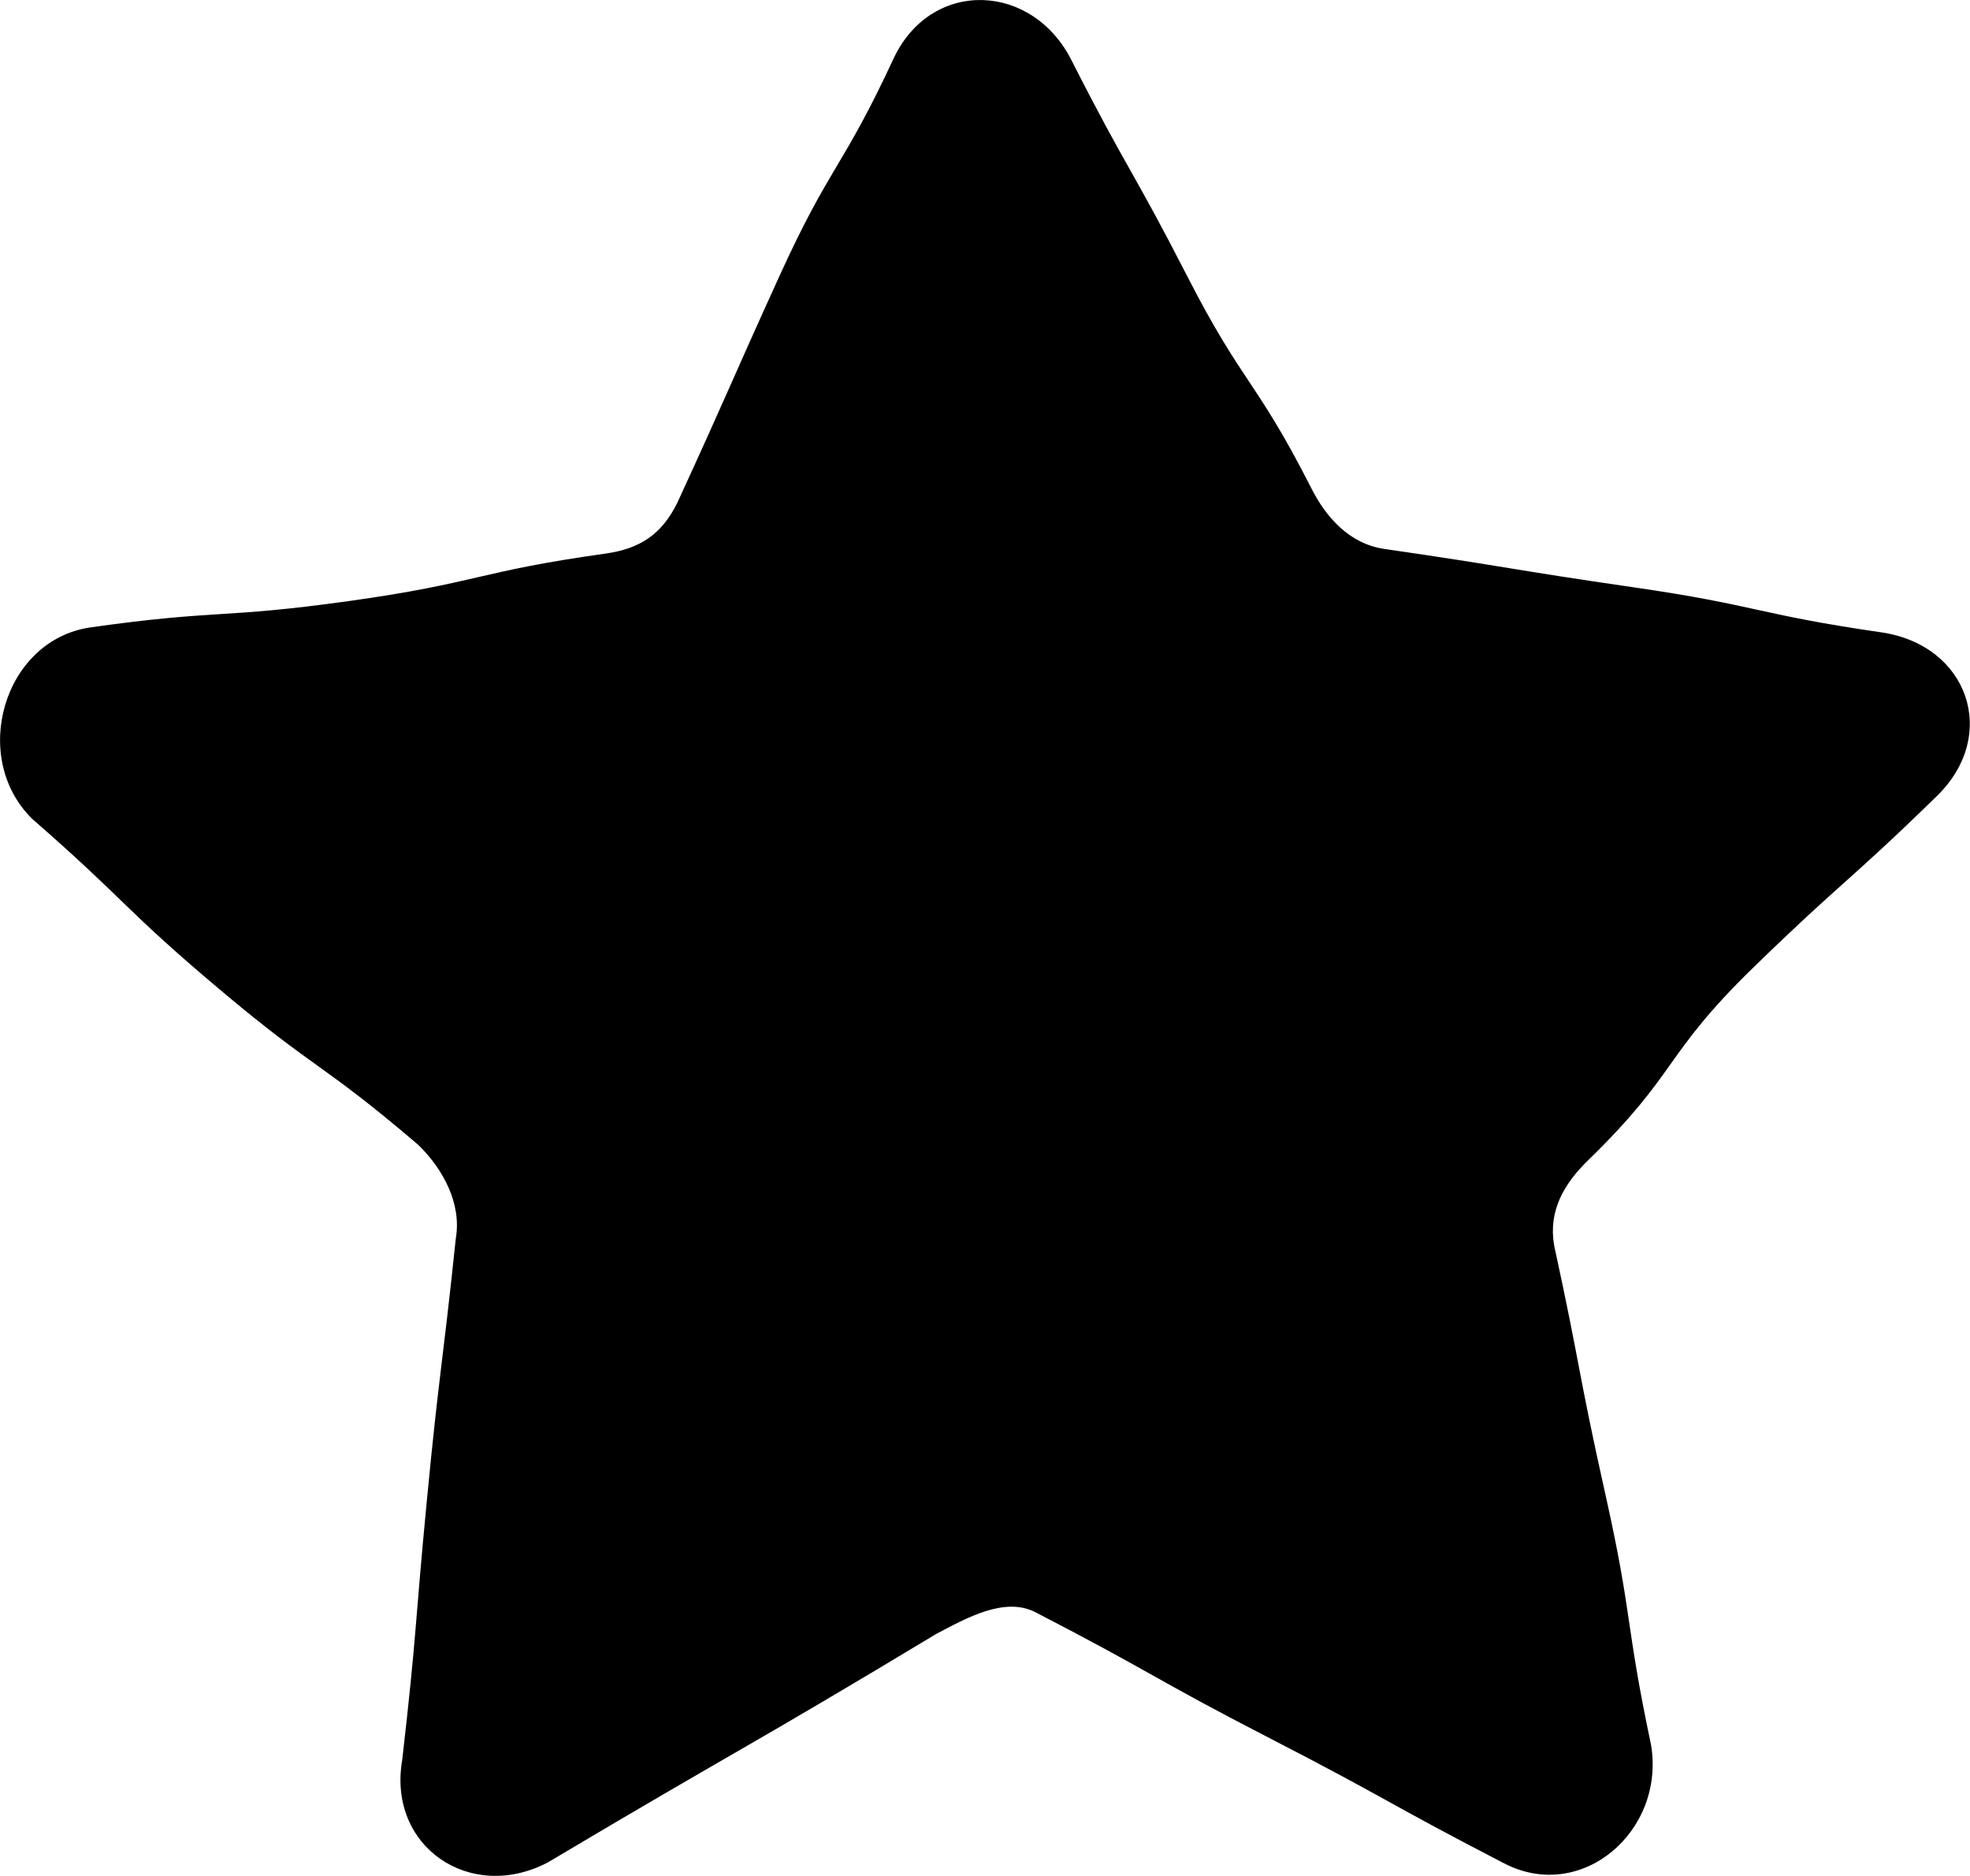
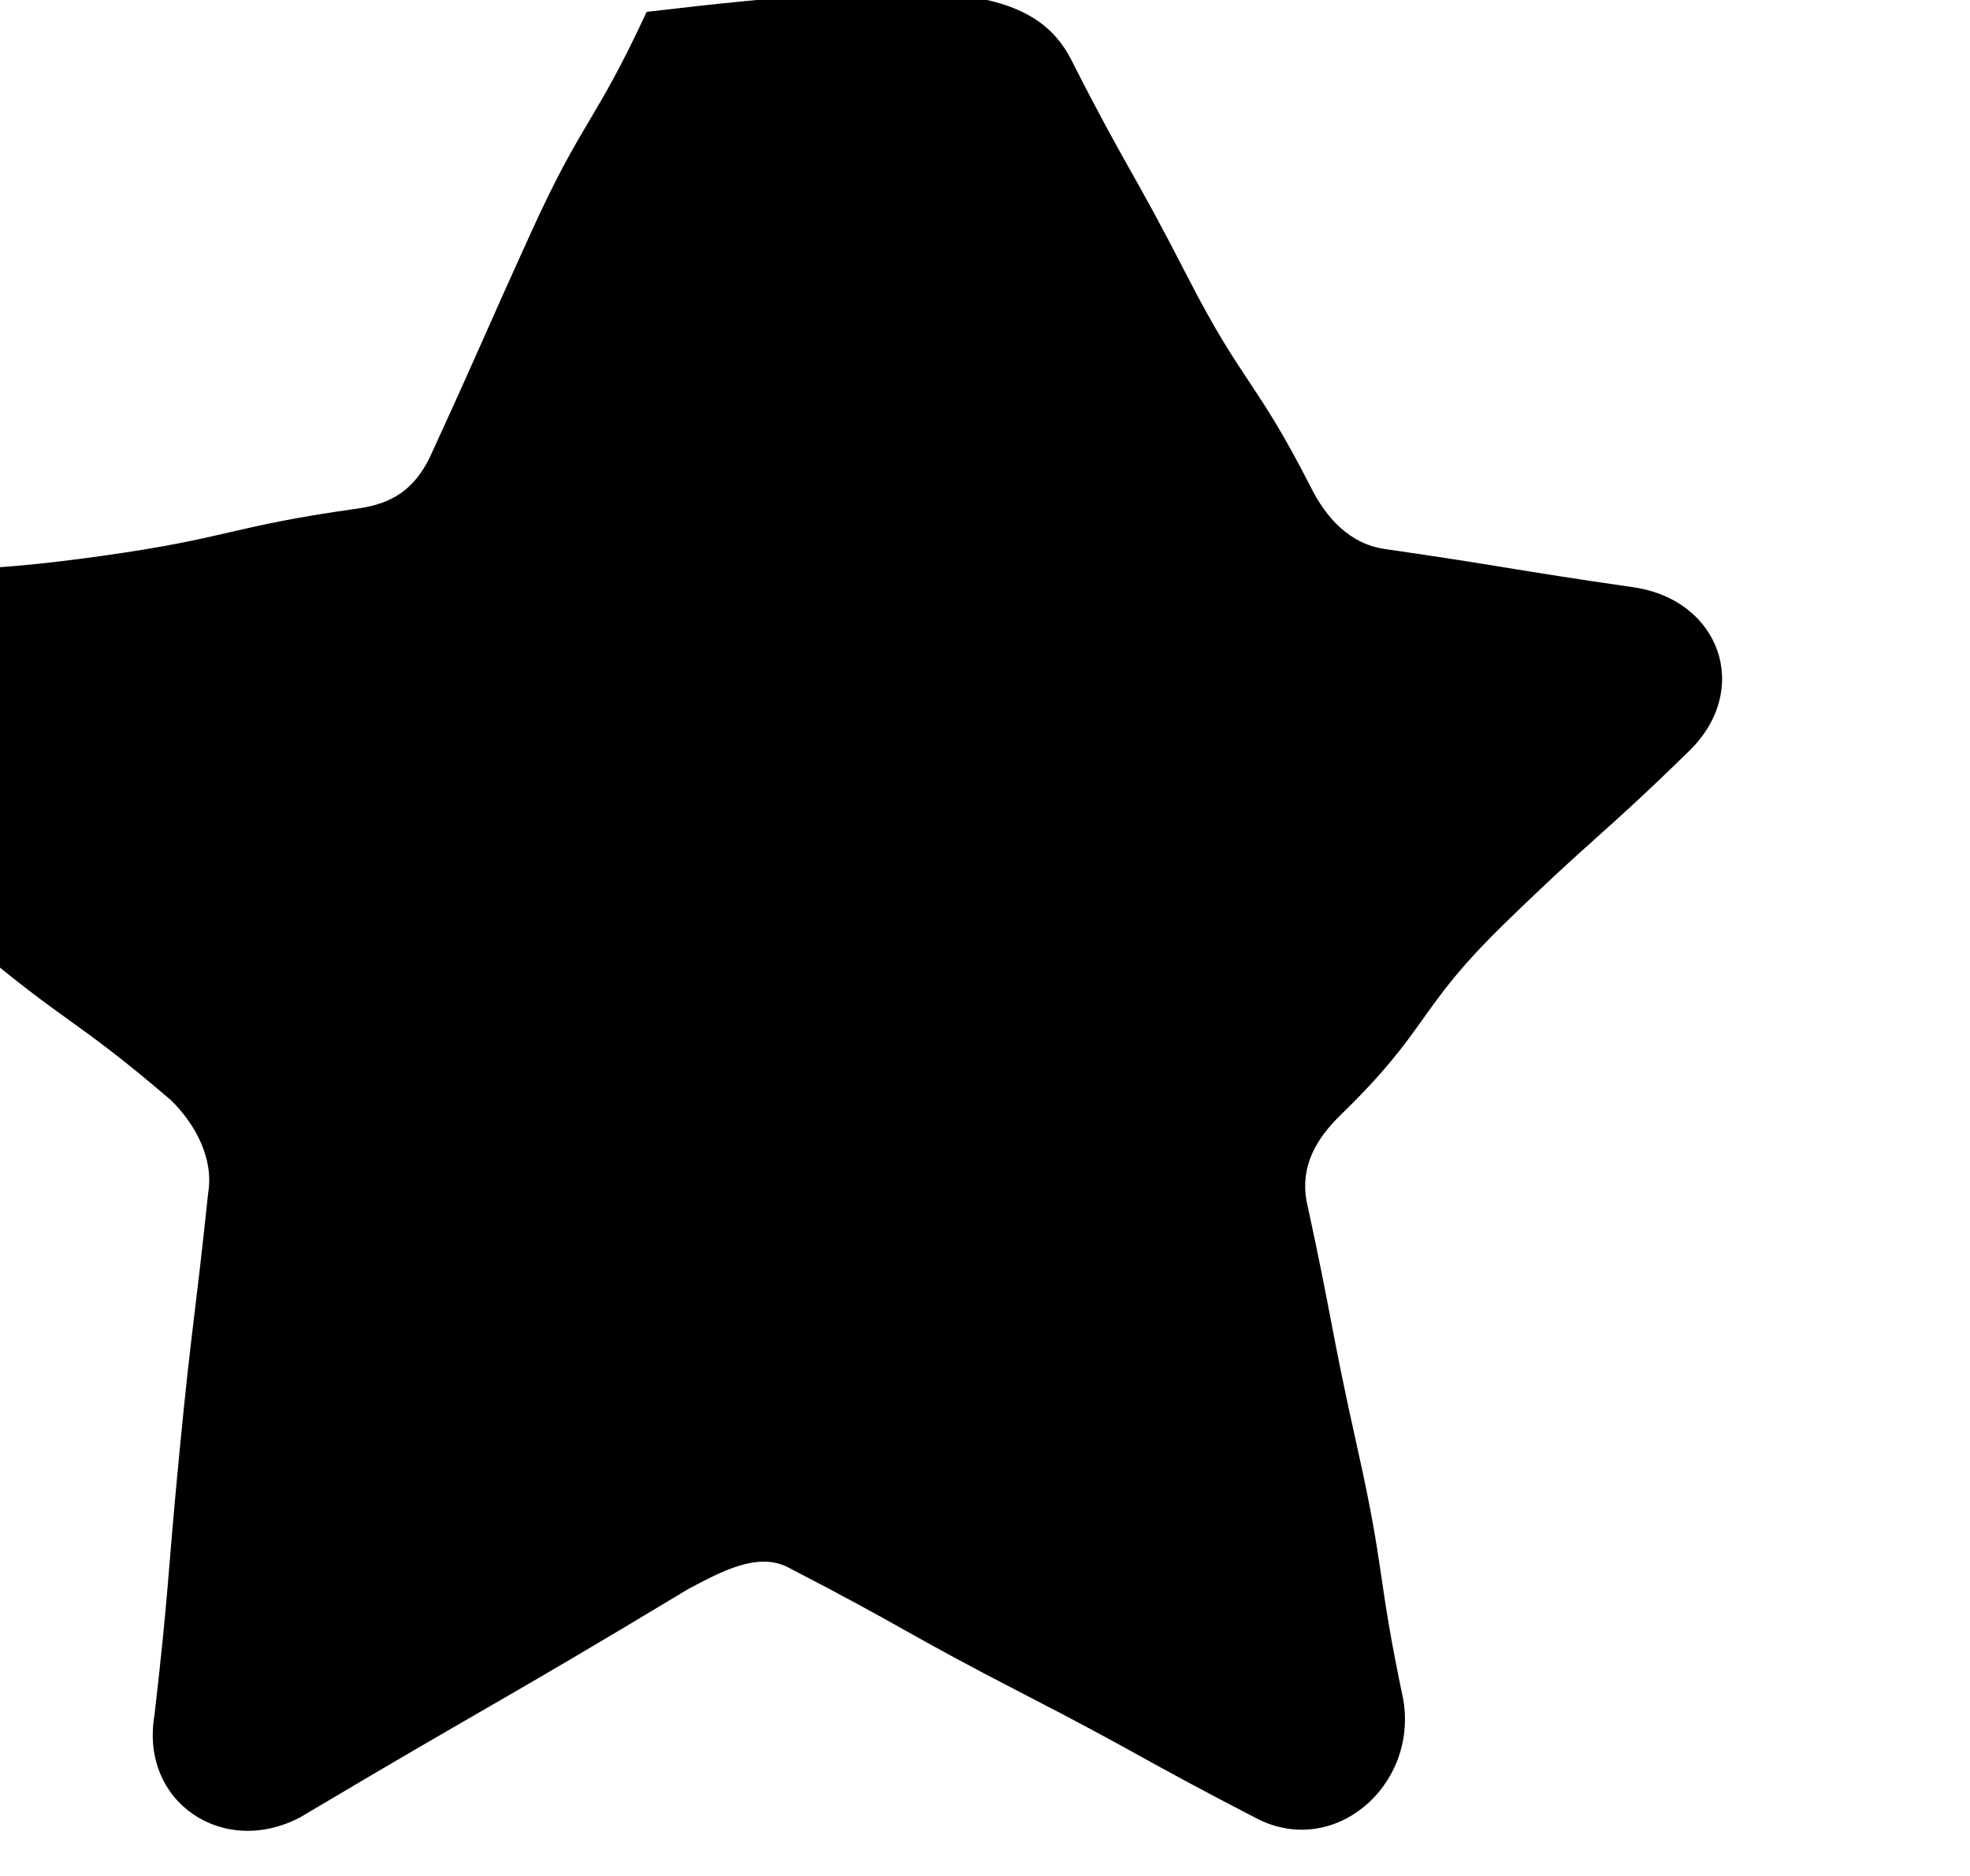
<svg xmlns="http://www.w3.org/2000/svg" version="1.1" id="Layer_1" x="0px" y="0px" viewBox="0 0 1080 1028.5" style="enable-background:new 0 0 1080 1028.5;" xml:space="preserve">
-   <path d="M587.7,33.6c30.3,59.6,32.7,58.4,63.2,117.9c30.5,59.5,37.3,56,67.7,115.6c8.5,17.1,21.6,31.2,40.5,33.9  c68.3,9.9,68.1,11.1,136.4,21s67.6,14.8,135.8,24.7c47.6,6.9,65,56.2,30.5,89.8c-49.4,48.2-51.4,46.1-100.8,94.2  s-40.7,57.1-90.1,105.2c-13.7,13.3-22.1,28.1-18.9,46.9c14.8,68.1,12.9,68.5,28.1,136.5s10.6,69,25,137.2  c8.1,47.5-38.2,87.4-80.8,65c-64.6-33.4-63.6-35.2-128.3-68.5c-64.6-33.3-63.5-35.5-128.1-68.9c-16.9-8.9-37.8,2.9-54.7,11.8  c-105.7,63.7-106.7,62.1-212.8,125.2c-42.6,22.4-88.1-8.7-79.9-56.1c8.2-71.4,6.7-71.6,13.6-143.2s8.3-71.4,15.8-142.9  c3.2-18.8-6.8-37.7-20.5-51.1c-52.6-45-56.2-40.8-109.1-85.4s-50.3-47.7-102.5-93.3c-34.5-33.6-16-98.1,31.7-105.1  c70.7-10,71.4-4.6,142.1-14.5s69.8-16.1,140.5-26c18.9-2.7,30.7-10.6,39.2-27.8c28.4-61.8,27.7-62.1,55.8-123.9  s34.6-58.9,63.2-120.6C511.4-12,566.4-9.5,587.7,33.6z" />
+   <path d="M587.7,33.6c30.3,59.6,32.7,58.4,63.2,117.9c30.5,59.5,37.3,56,67.7,115.6c8.5,17.1,21.6,31.2,40.5,33.9  c68.3,9.9,68.1,11.1,136.4,21c47.6,6.9,65,56.2,30.5,89.8c-49.4,48.2-51.4,46.1-100.8,94.2  s-40.7,57.1-90.1,105.2c-13.7,13.3-22.1,28.1-18.9,46.9c14.8,68.1,12.9,68.5,28.1,136.5s10.6,69,25,137.2  c8.1,47.5-38.2,87.4-80.8,65c-64.6-33.4-63.6-35.2-128.3-68.5c-64.6-33.3-63.5-35.5-128.1-68.9c-16.9-8.9-37.8,2.9-54.7,11.8  c-105.7,63.7-106.7,62.1-212.8,125.2c-42.6,22.4-88.1-8.7-79.9-56.1c8.2-71.4,6.7-71.6,13.6-143.2s8.3-71.4,15.8-142.9  c3.2-18.8-6.8-37.7-20.5-51.1c-52.6-45-56.2-40.8-109.1-85.4s-50.3-47.7-102.5-93.3c-34.5-33.6-16-98.1,31.7-105.1  c70.7-10,71.4-4.6,142.1-14.5s69.8-16.1,140.5-26c18.9-2.7,30.7-10.6,39.2-27.8c28.4-61.8,27.7-62.1,55.8-123.9  s34.6-58.9,63.2-120.6C511.4-12,566.4-9.5,587.7,33.6z" />
</svg>